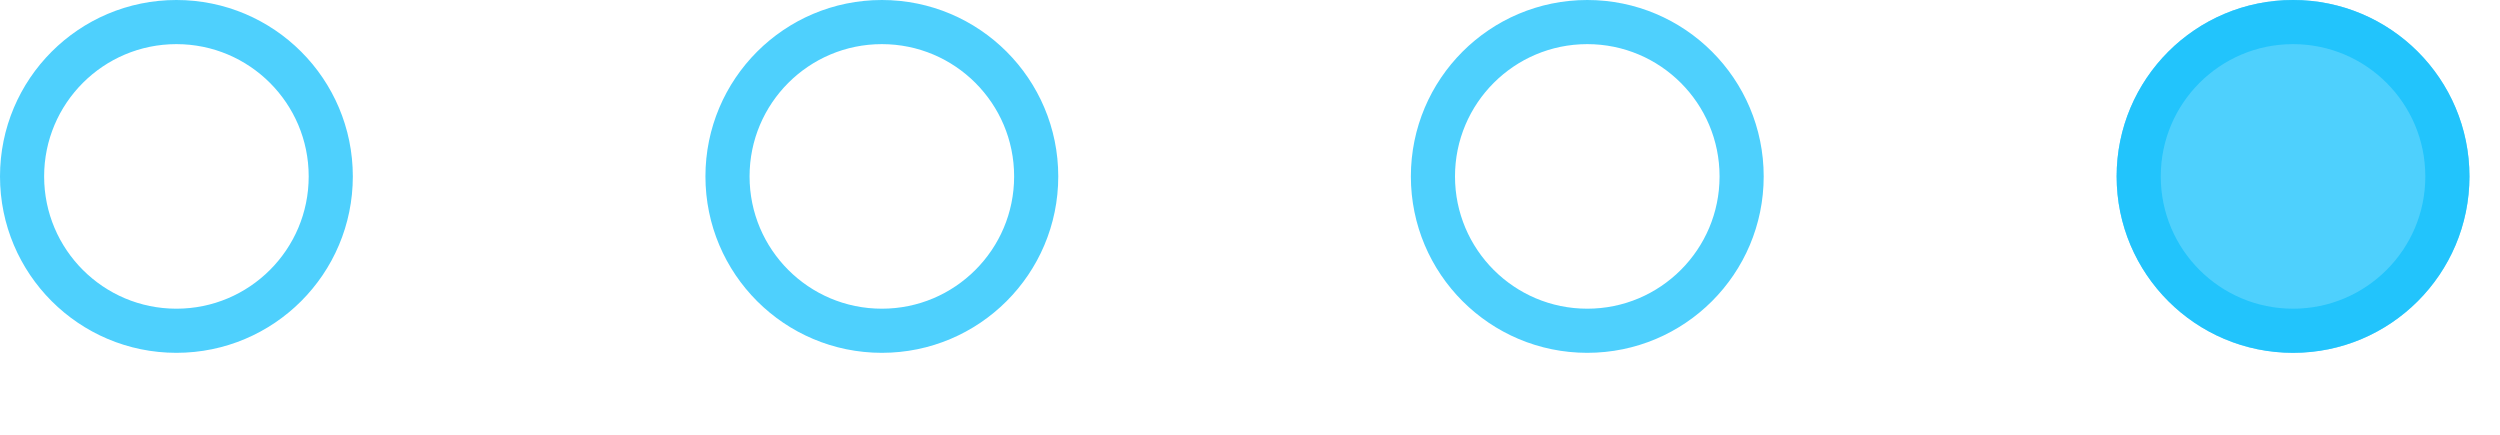
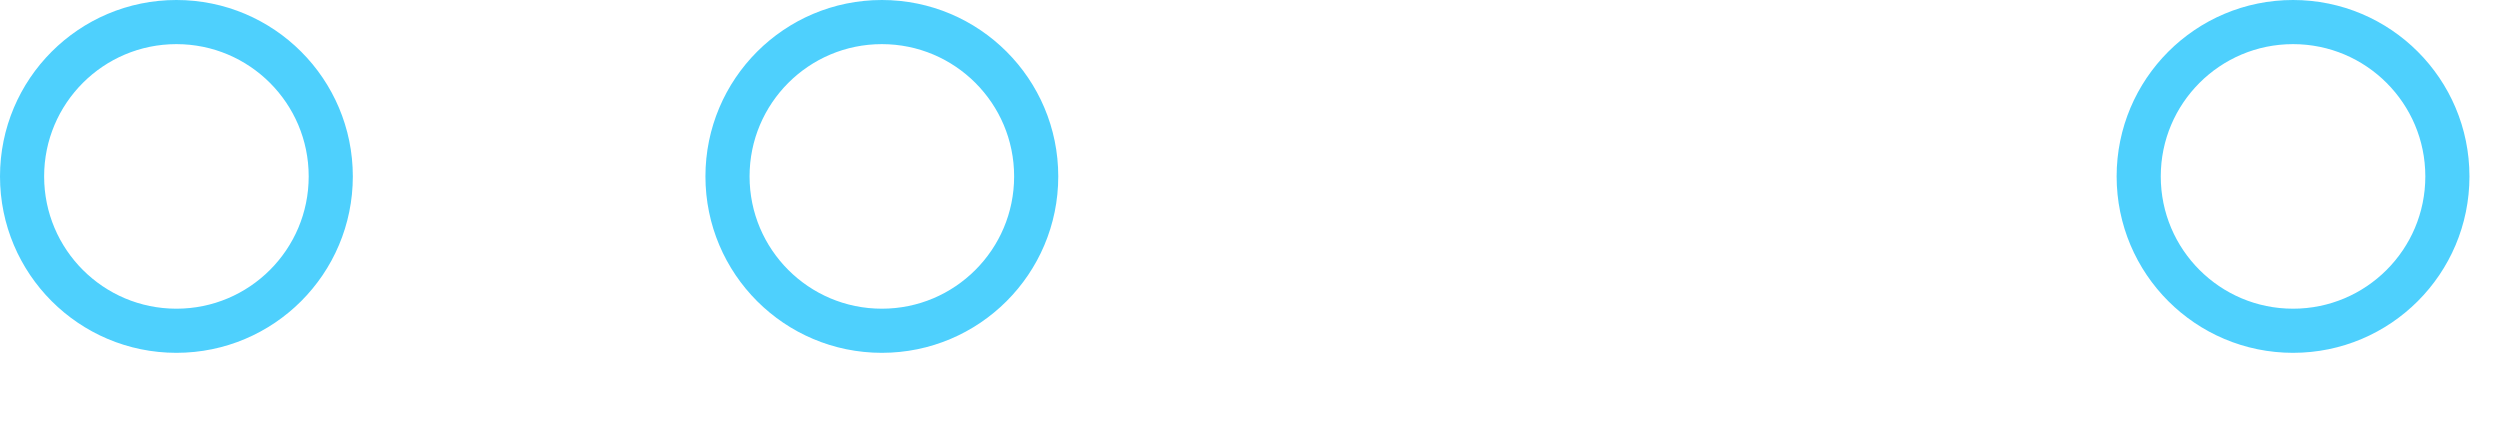
<svg xmlns="http://www.w3.org/2000/svg" fill="none" height="100%" overflow="visible" preserveAspectRatio="none" style="display: block;" viewBox="0 0 23 4" width="100%">
  <g id="Dots">
    <circle cx="1.623" cy="1.623" id="Ellipse 47" r="1.42" stroke="#13C0FC" stroke-opacity="0.75" stroke-width="0.406" />
    <circle cx="8.113" cy="1.623" id="Ellipse 48" r="1.42" stroke="#13C0FC" stroke-opacity="0.75" stroke-width="0.406" />
-     <circle cx="14.603" cy="1.623" id="Ellipse 50" r="1.42" stroke="#13C0FC" stroke-opacity="0.75" stroke-width="0.406" />
    <g id="Ellipse 51">
-       <circle cx="21.096" cy="1.623" fill="#13C0FC" fill-opacity="0.75" r="1.623" />
      <circle cx="21.096" cy="1.623" r="1.42" stroke="#13C0FC" stroke-opacity="0.75" stroke-width="0.406" />
    </g>
  </g>
</svg>